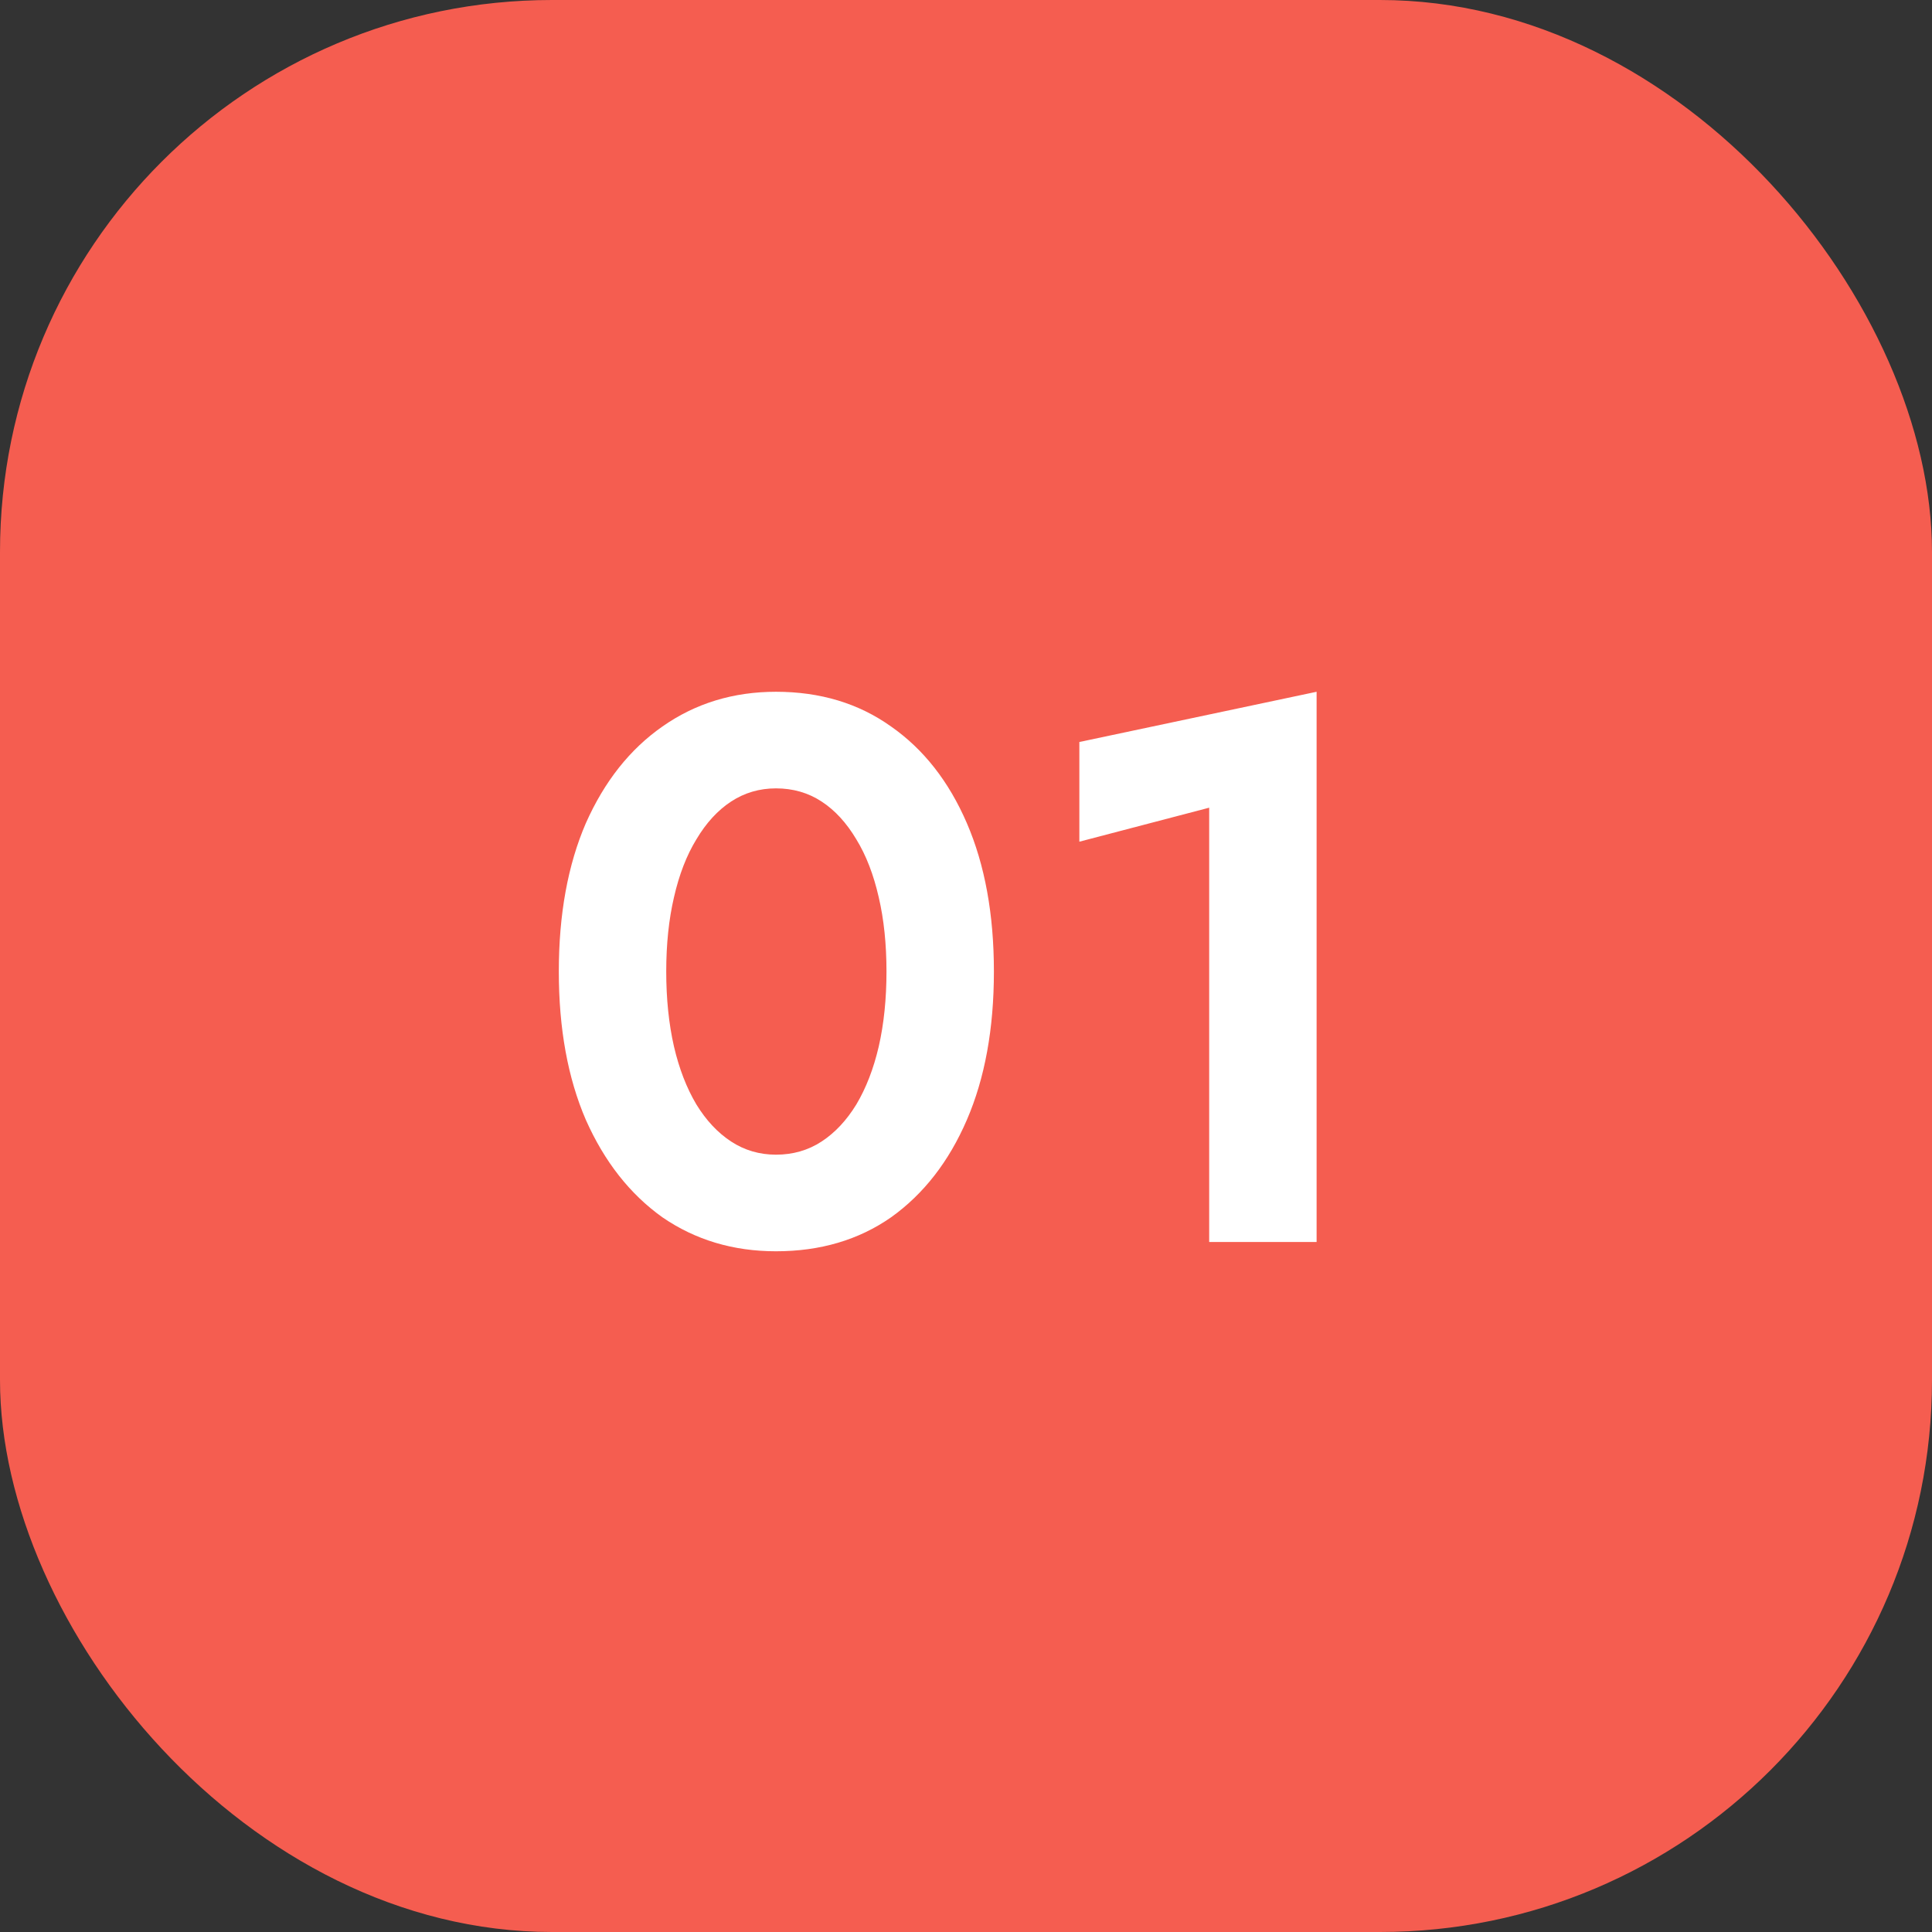
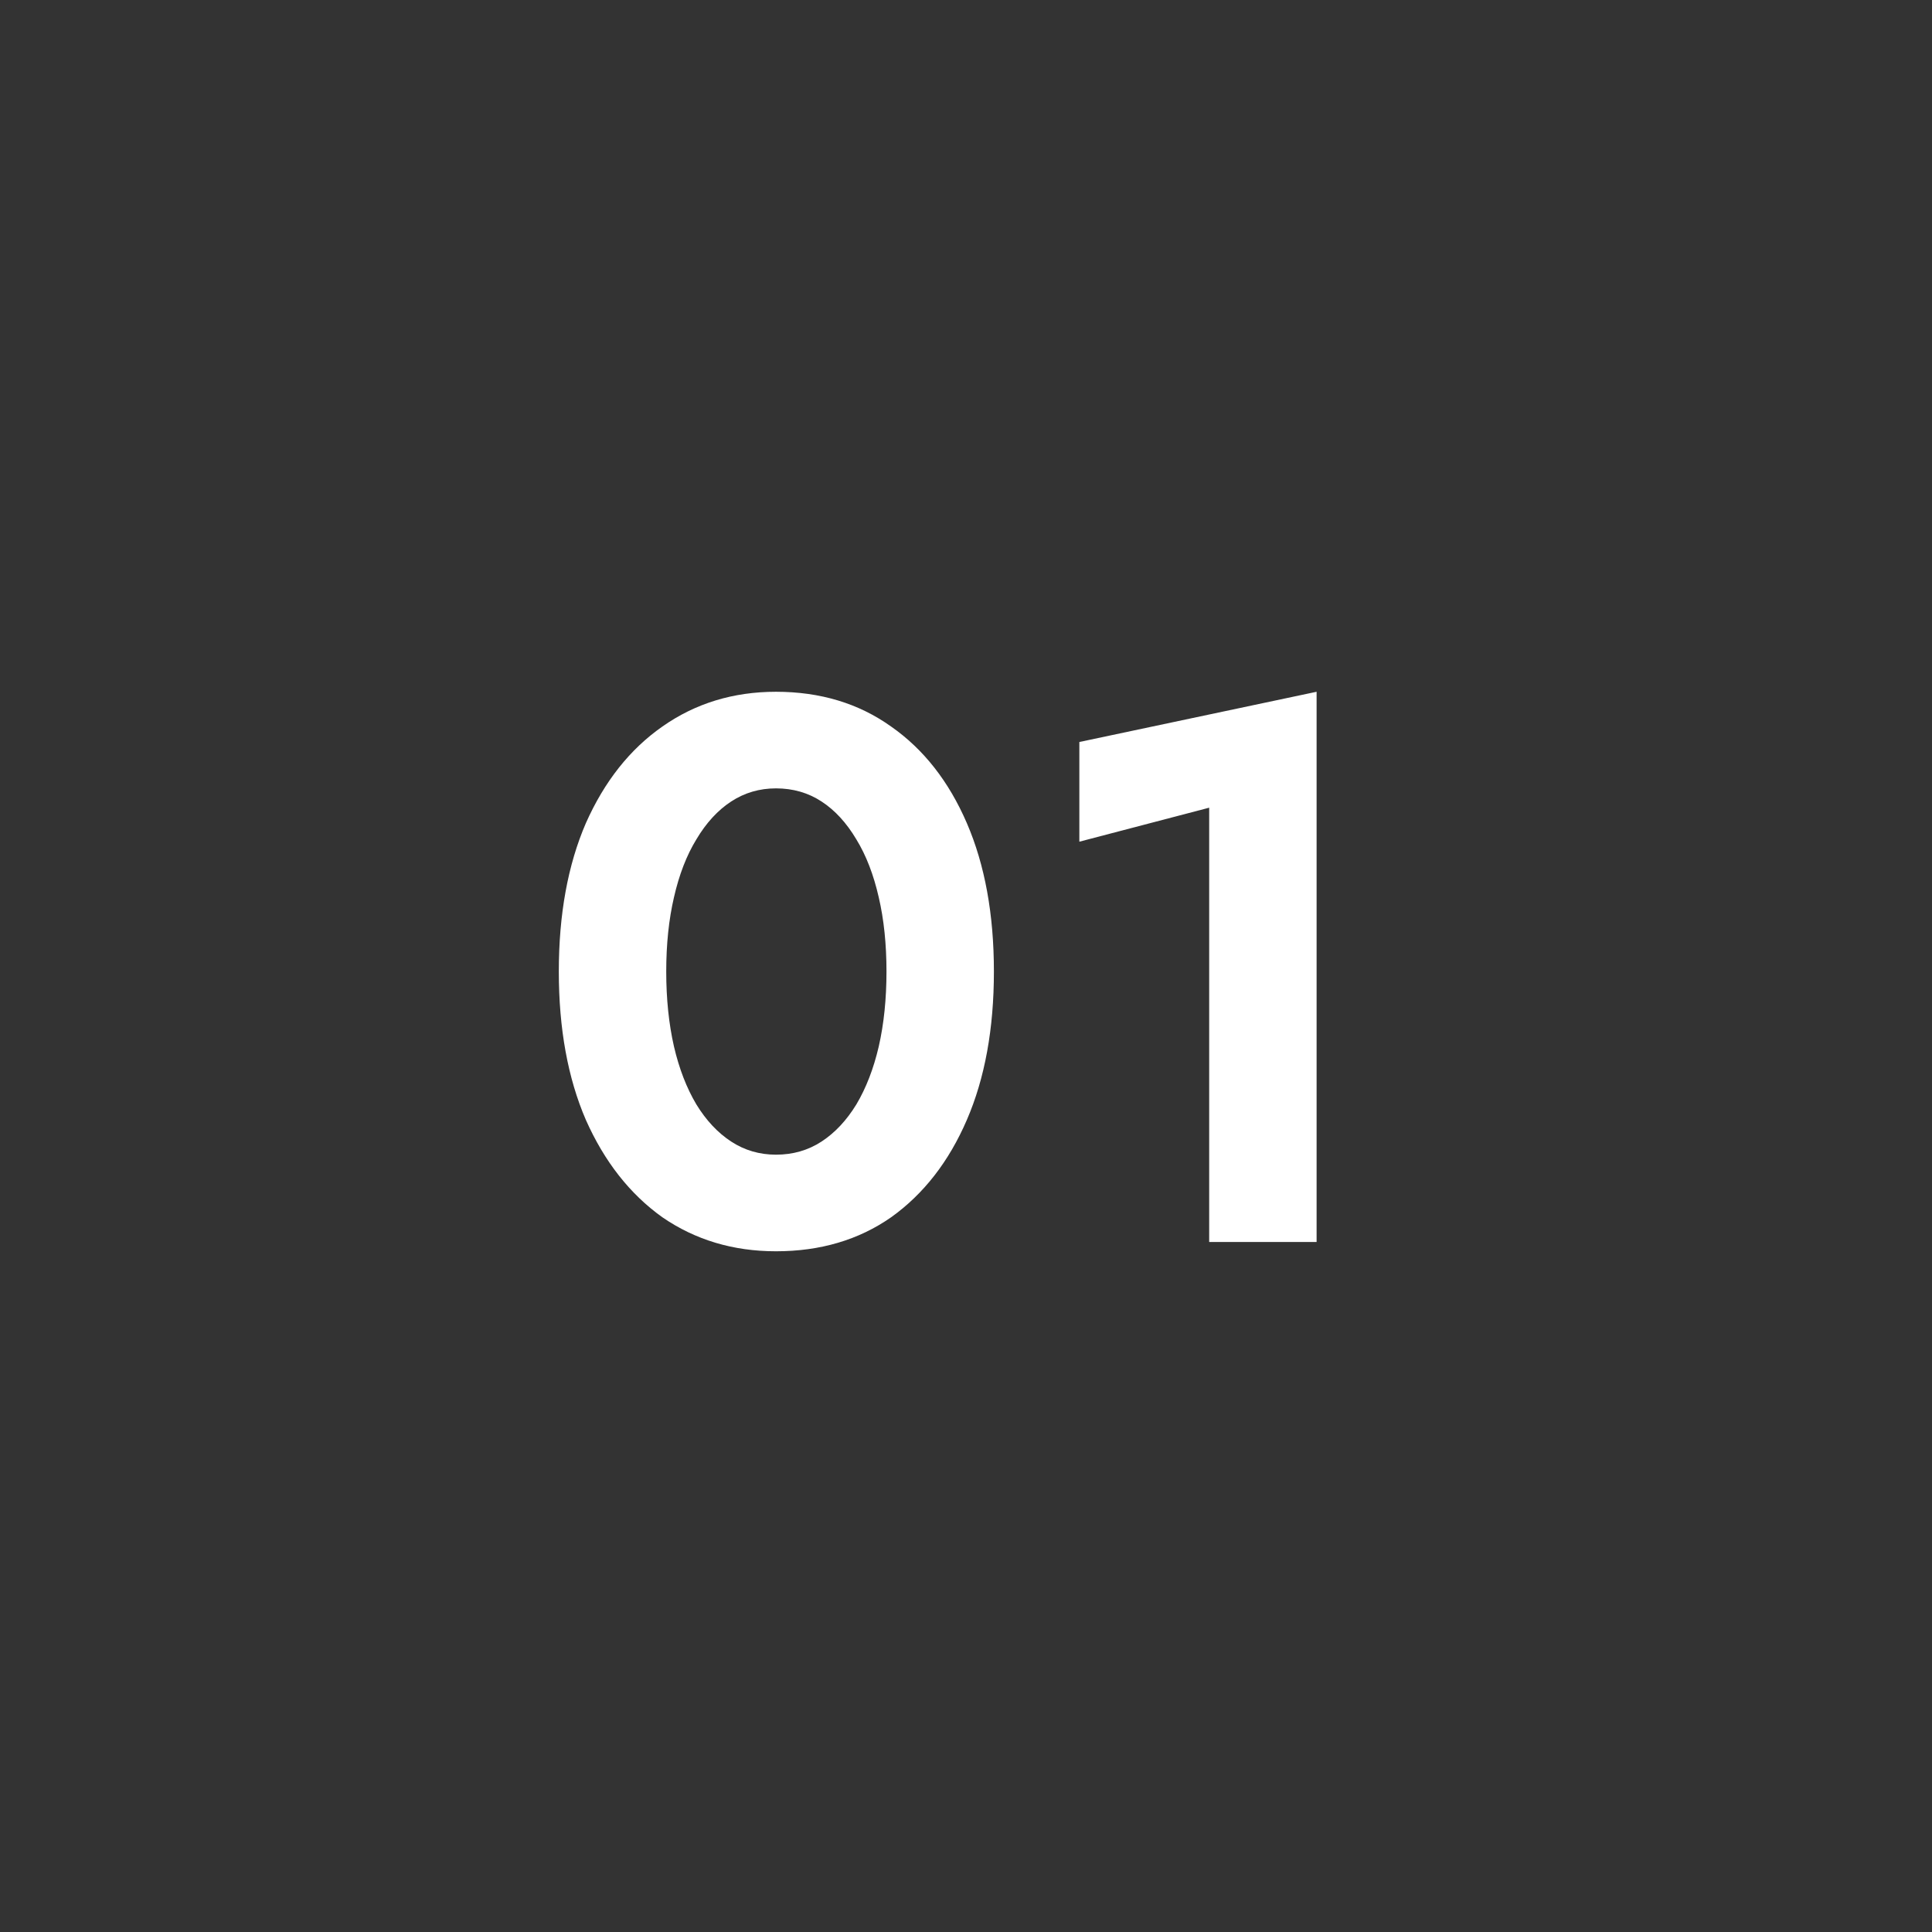
<svg xmlns="http://www.w3.org/2000/svg" width="70" height="70" viewBox="0 0 70 70" fill="none">
  <rect x="0" y="0" width="70" height="70" fill="#333333" stroke="none" />
-   <rect width="70" height="70" rx="20" fill="#F55D50" />
  <path d="M24.139 35.2C24.139 36.189 24.232 37.095 24.419 37.916C24.606 38.719 24.876 39.419 25.231 40.016C25.586 40.595 26.006 41.043 26.491 41.36C26.976 41.677 27.518 41.836 28.115 41.836C28.731 41.836 29.282 41.677 29.767 41.36C30.252 41.043 30.672 40.595 31.027 40.016C31.382 39.419 31.652 38.719 31.839 37.916C32.026 37.095 32.119 36.189 32.119 35.2C32.119 34.211 32.026 33.315 31.839 32.512C31.652 31.691 31.382 30.991 31.027 30.412C30.672 29.815 30.252 29.357 29.767 29.04C29.282 28.723 28.731 28.564 28.115 28.564C27.518 28.564 26.976 28.723 26.491 29.04C26.006 29.357 25.586 29.815 25.231 30.412C24.876 30.991 24.606 31.691 24.419 32.512C24.232 33.315 24.139 34.211 24.139 35.2ZM20.247 35.2C20.247 33.128 20.574 31.336 21.227 29.824C21.899 28.312 22.823 27.145 23.999 26.324C25.194 25.484 26.566 25.064 28.115 25.064C29.72 25.064 31.111 25.484 32.287 26.324C33.463 27.145 34.378 28.312 35.031 29.824C35.684 31.336 36.011 33.128 36.011 35.2C36.011 37.272 35.684 39.064 35.031 40.576C34.378 42.088 33.463 43.264 32.287 44.104C31.111 44.925 29.72 45.336 28.115 45.336C26.566 45.336 25.194 44.925 23.999 44.104C22.823 43.264 21.899 42.088 21.227 40.576C20.574 39.064 20.247 37.272 20.247 35.2ZM39.107 30.496V26.884L47.703 25.064V45H43.811V29.264L39.107 30.496Z" fill="white" />
</svg>